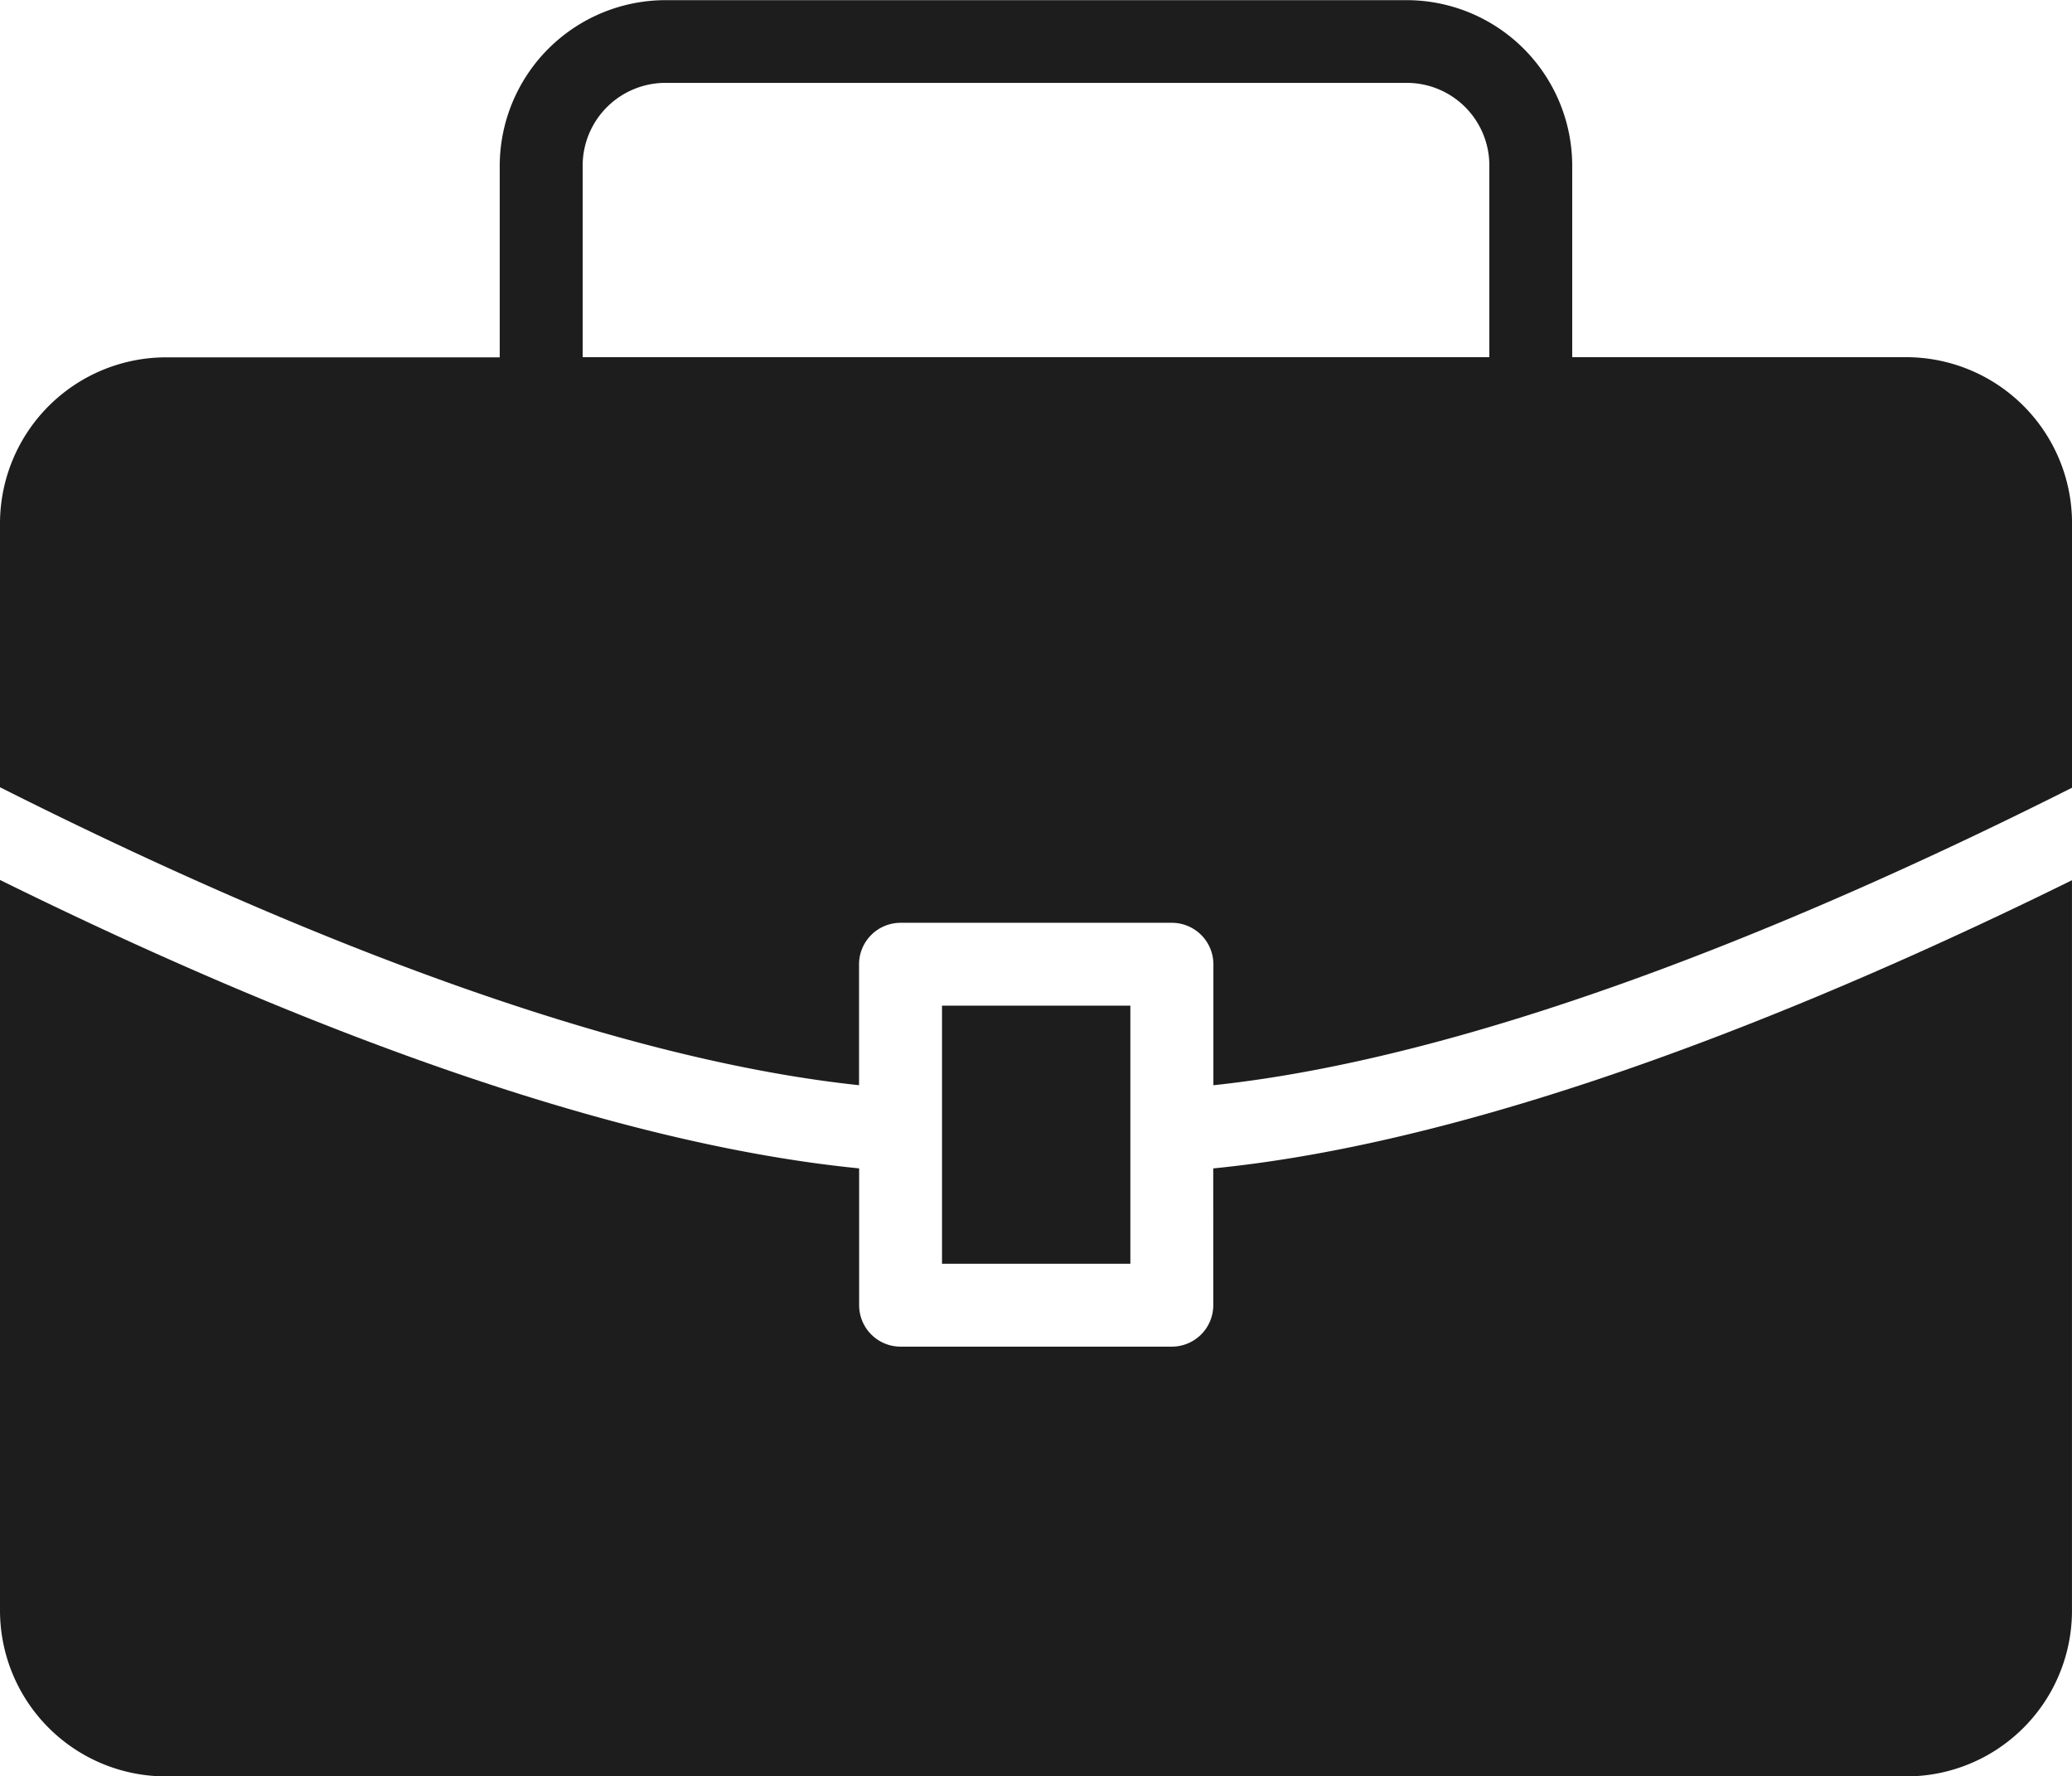
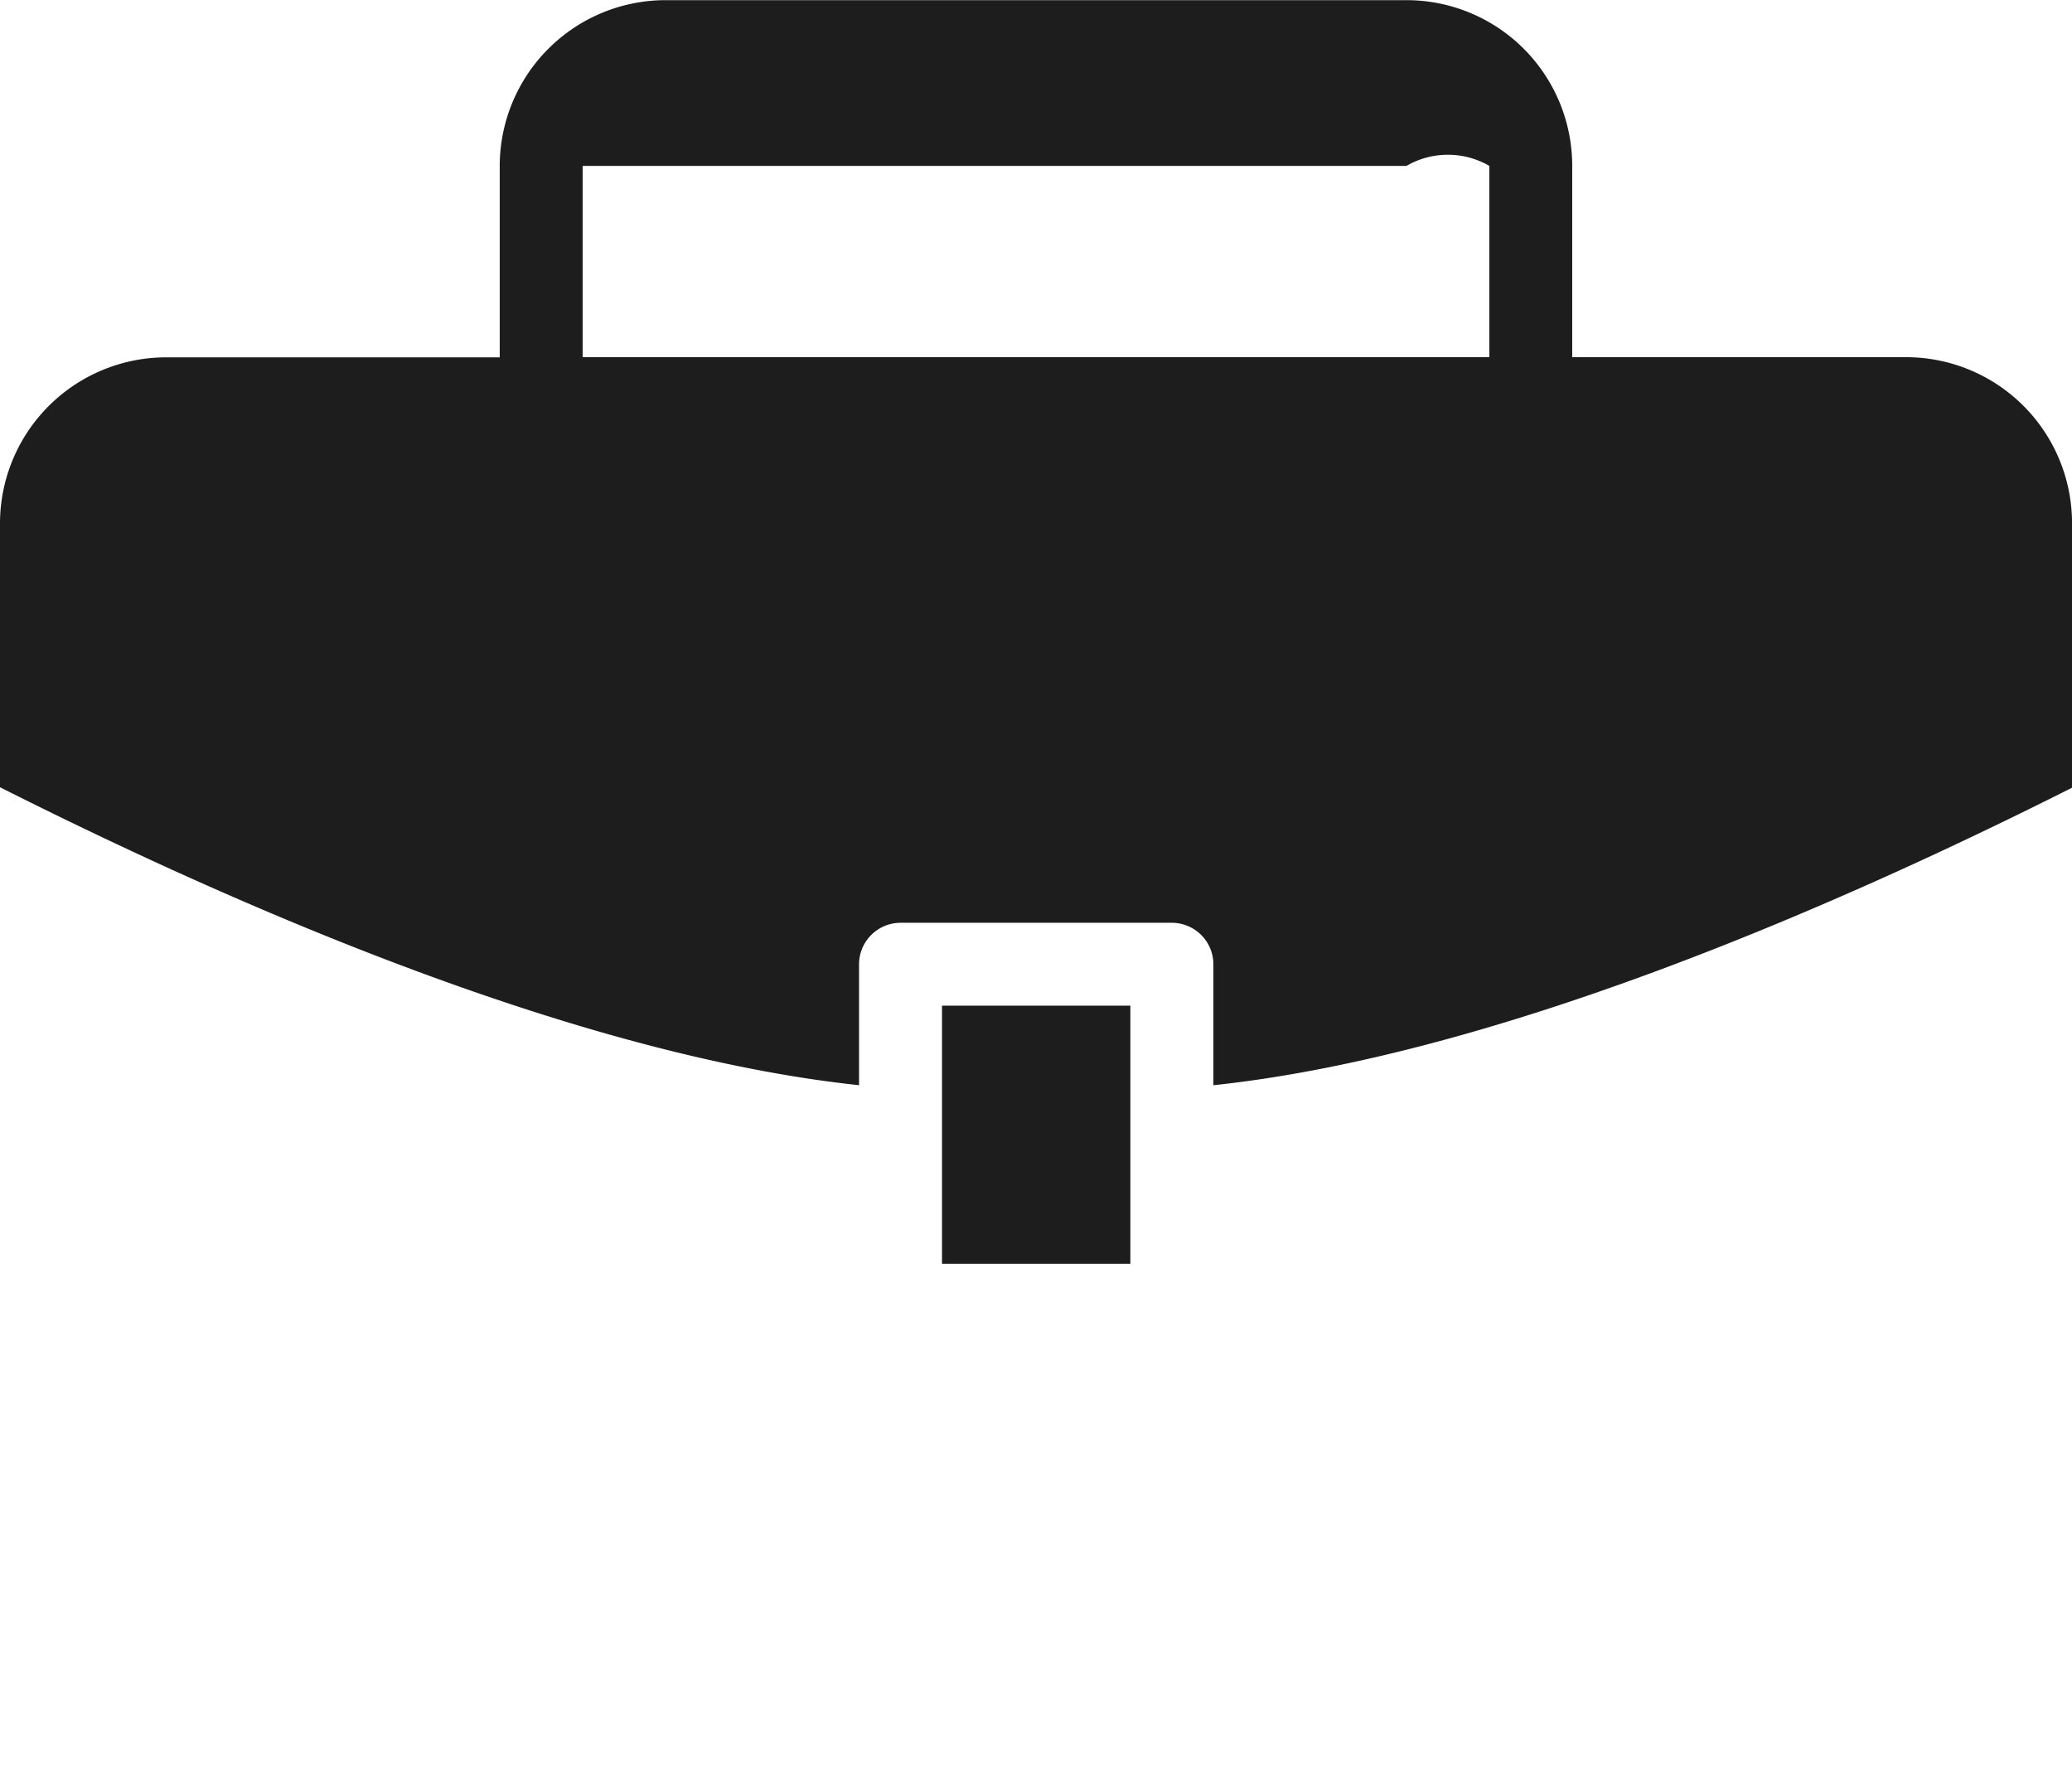
<svg xmlns="http://www.w3.org/2000/svg" id="noun_work_bag_3198621" data-name="noun_work bag_3198621" width="66.631" height="57.129" viewBox="0 0 66.631 57.129">
-   <path id="Tracciato_2558" data-name="Tracciato 2558" d="M66.3,20.052H55.559V13.9a5.329,5.329,0,0,0-5.33-5.33H26.4a5.338,5.338,0,0,0-5.33,5.33v6.157H10.33A5.346,5.346,0,0,0,5,25.383v8.5c7.916,3.985,18.723,8.635,27.625,9.582V39.575a1.337,1.337,0,0,1,1.333-1.333h8.729a1.337,1.337,0,0,1,1.333,1.333v3.891c8.9-.946,19.7-5.584,27.612-9.568V25.383A5.338,5.338,0,0,0,66.3,20.052Zm-13.406,0H23.737V13.9A2.665,2.665,0,0,1,26.4,11.23H50.229A2.656,2.656,0,0,1,52.894,13.9Z" transform="translate(-5 -8.565)" fill="#1d1d1d" />
-   <path id="Tracciato_2559" data-name="Tracciato 2559" d="M44.016,43.476a1.333,1.333,0,0,1-1.333,1.333H33.961a1.333,1.333,0,0,1-1.333-1.333v-4.4C23.706,38.193,13.071,33.785,5,29.8V53.3a5.338,5.338,0,0,0,5.33,5.33H66.3a5.329,5.329,0,0,0,5.33-5.33V29.809c-8.072,3.981-18.7,8.386-27.615,9.268Z" transform="translate(-5 -1.501)" fill="#1d1d1d" />
+   <path id="Tracciato_2558" data-name="Tracciato 2558" d="M66.3,20.052H55.559V13.9a5.329,5.329,0,0,0-5.33-5.33H26.4a5.338,5.338,0,0,0-5.33,5.33v6.157H10.33A5.346,5.346,0,0,0,5,25.383v8.5c7.916,3.985,18.723,8.635,27.625,9.582V39.575a1.337,1.337,0,0,1,1.333-1.333h8.729a1.337,1.337,0,0,1,1.333,1.333v3.891c8.9-.946,19.7-5.584,27.612-9.568V25.383A5.338,5.338,0,0,0,66.3,20.052Zm-13.406,0H23.737V13.9H50.229A2.656,2.656,0,0,1,52.894,13.9Z" transform="translate(-5 -8.565)" fill="#1d1d1d" />
  <path id="Tracciato_2560" data-name="Tracciato 2560" d="M27.732,41.134h6.057v-8.3H27.732v4.083l0,.014,0,.008Z" transform="translate(2.561 -0.492)" fill="#1d1d1d" />
</svg>